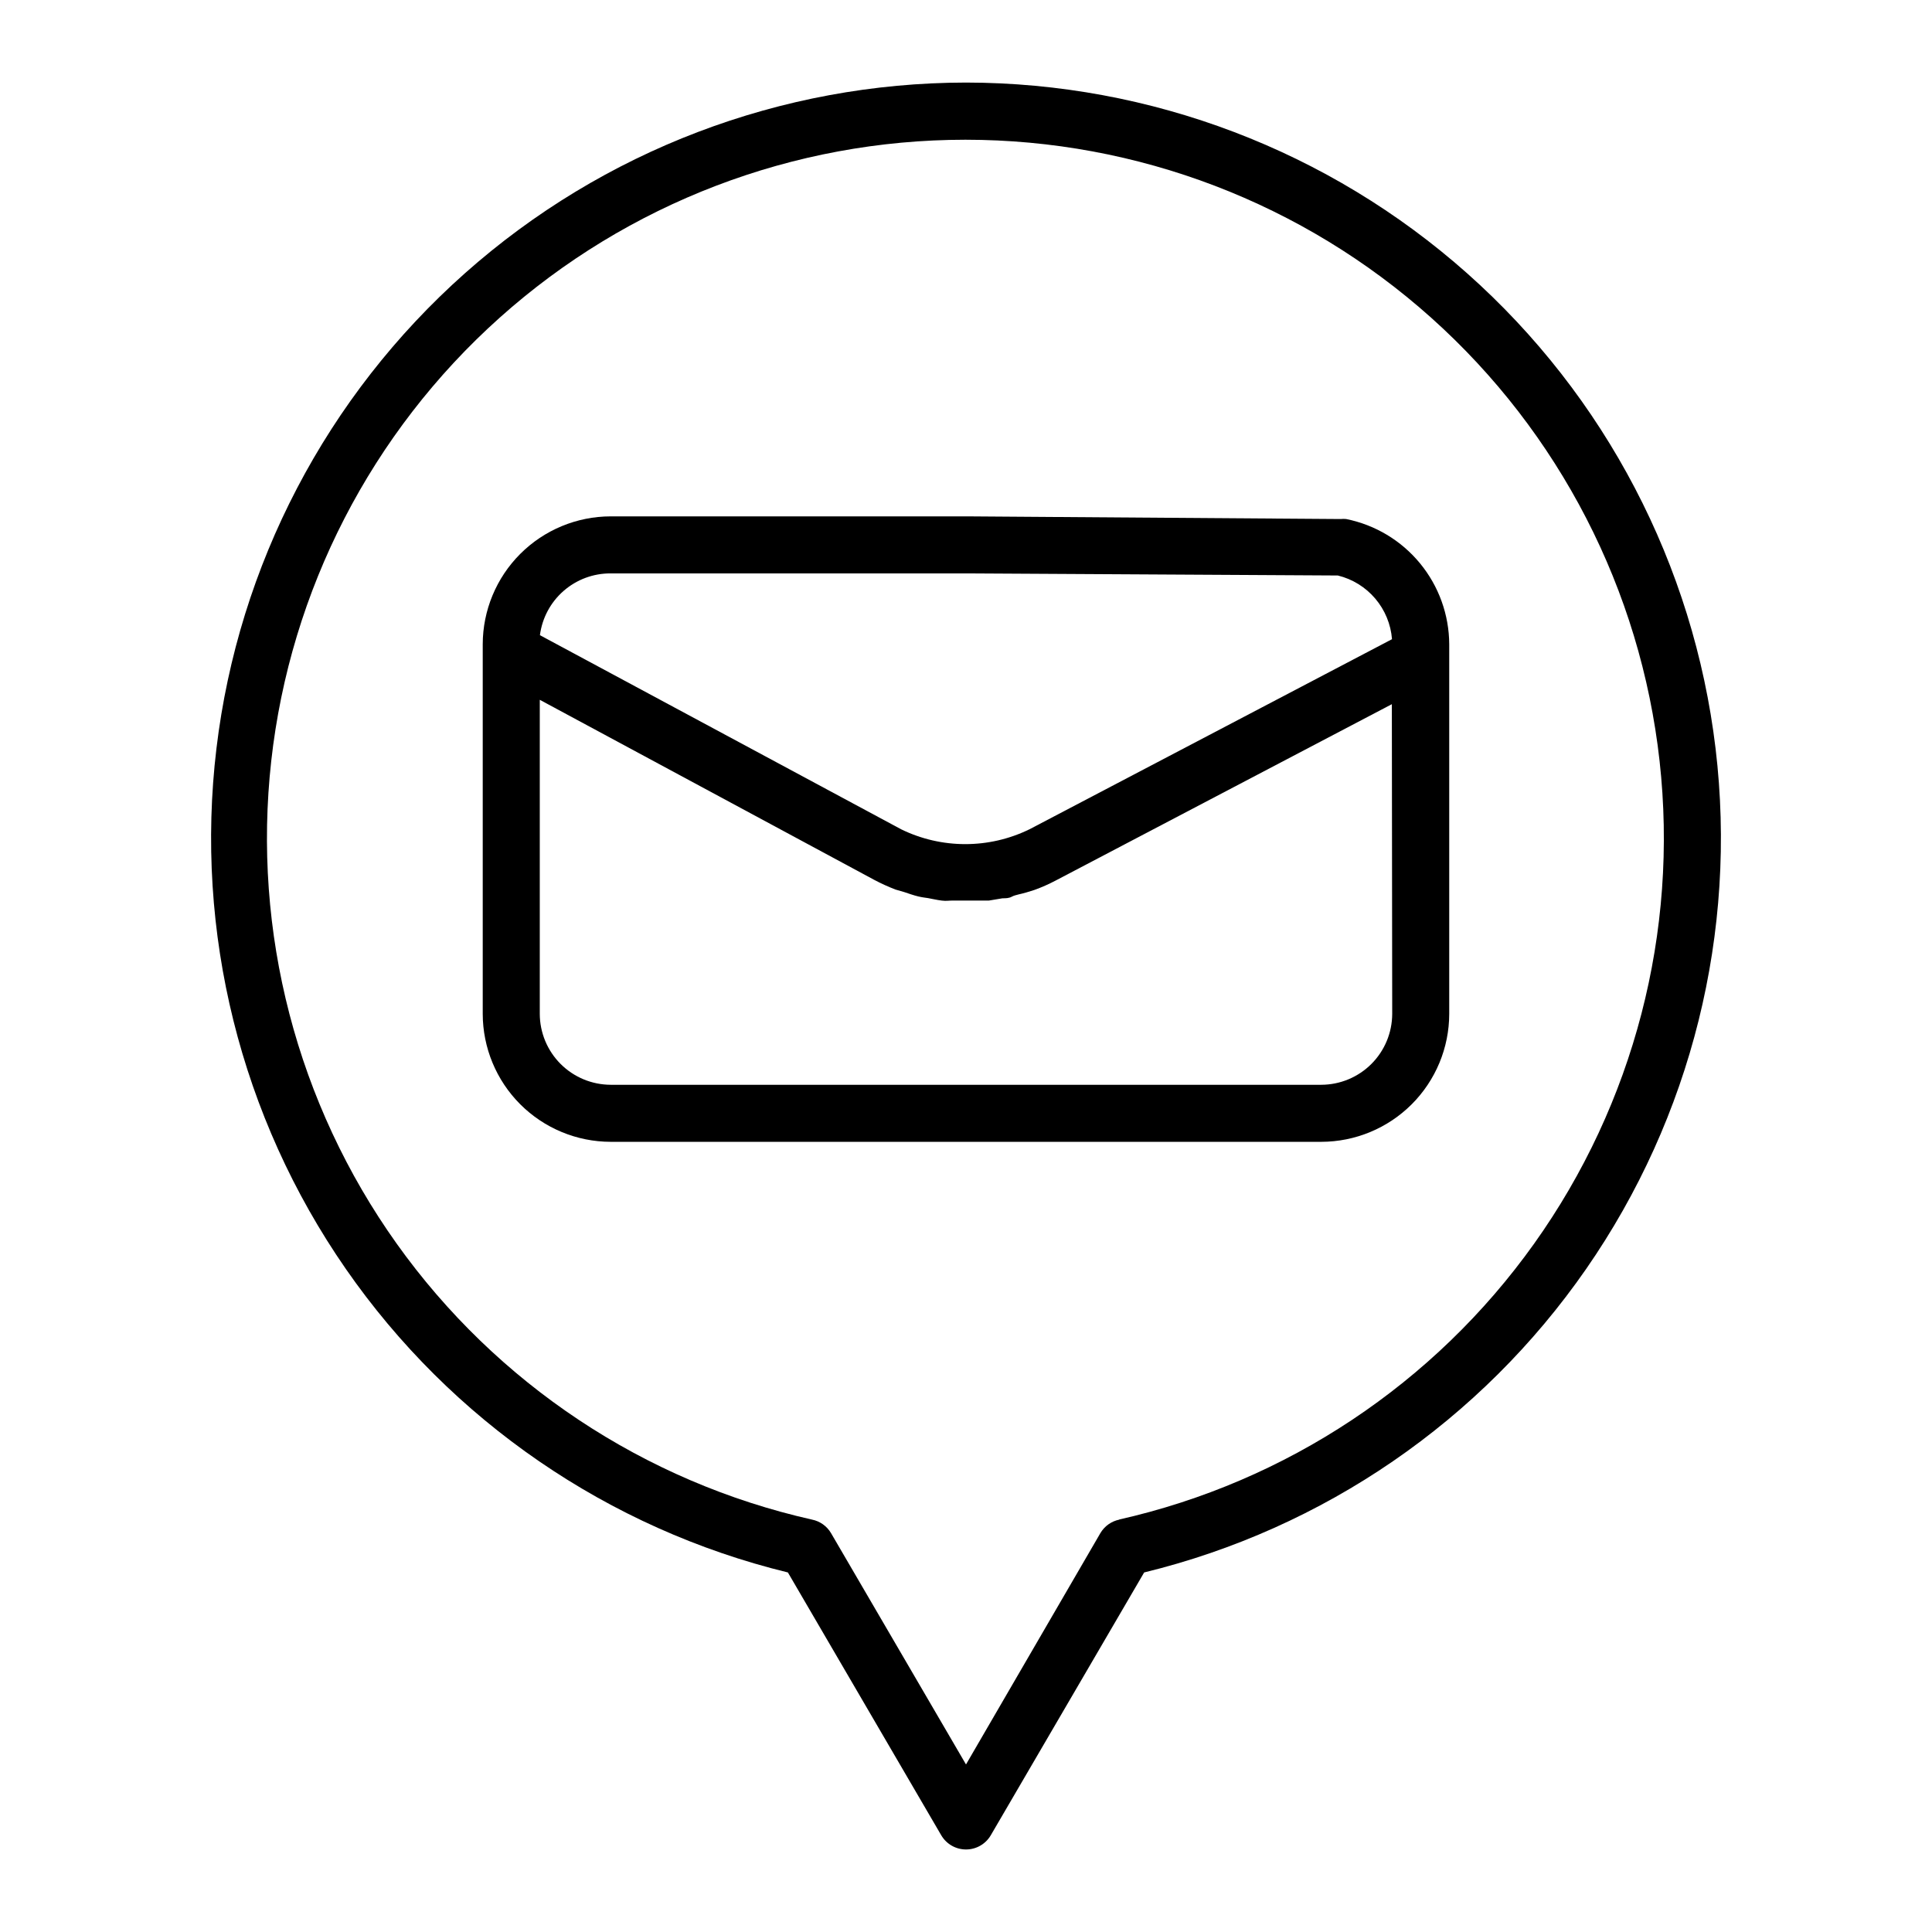
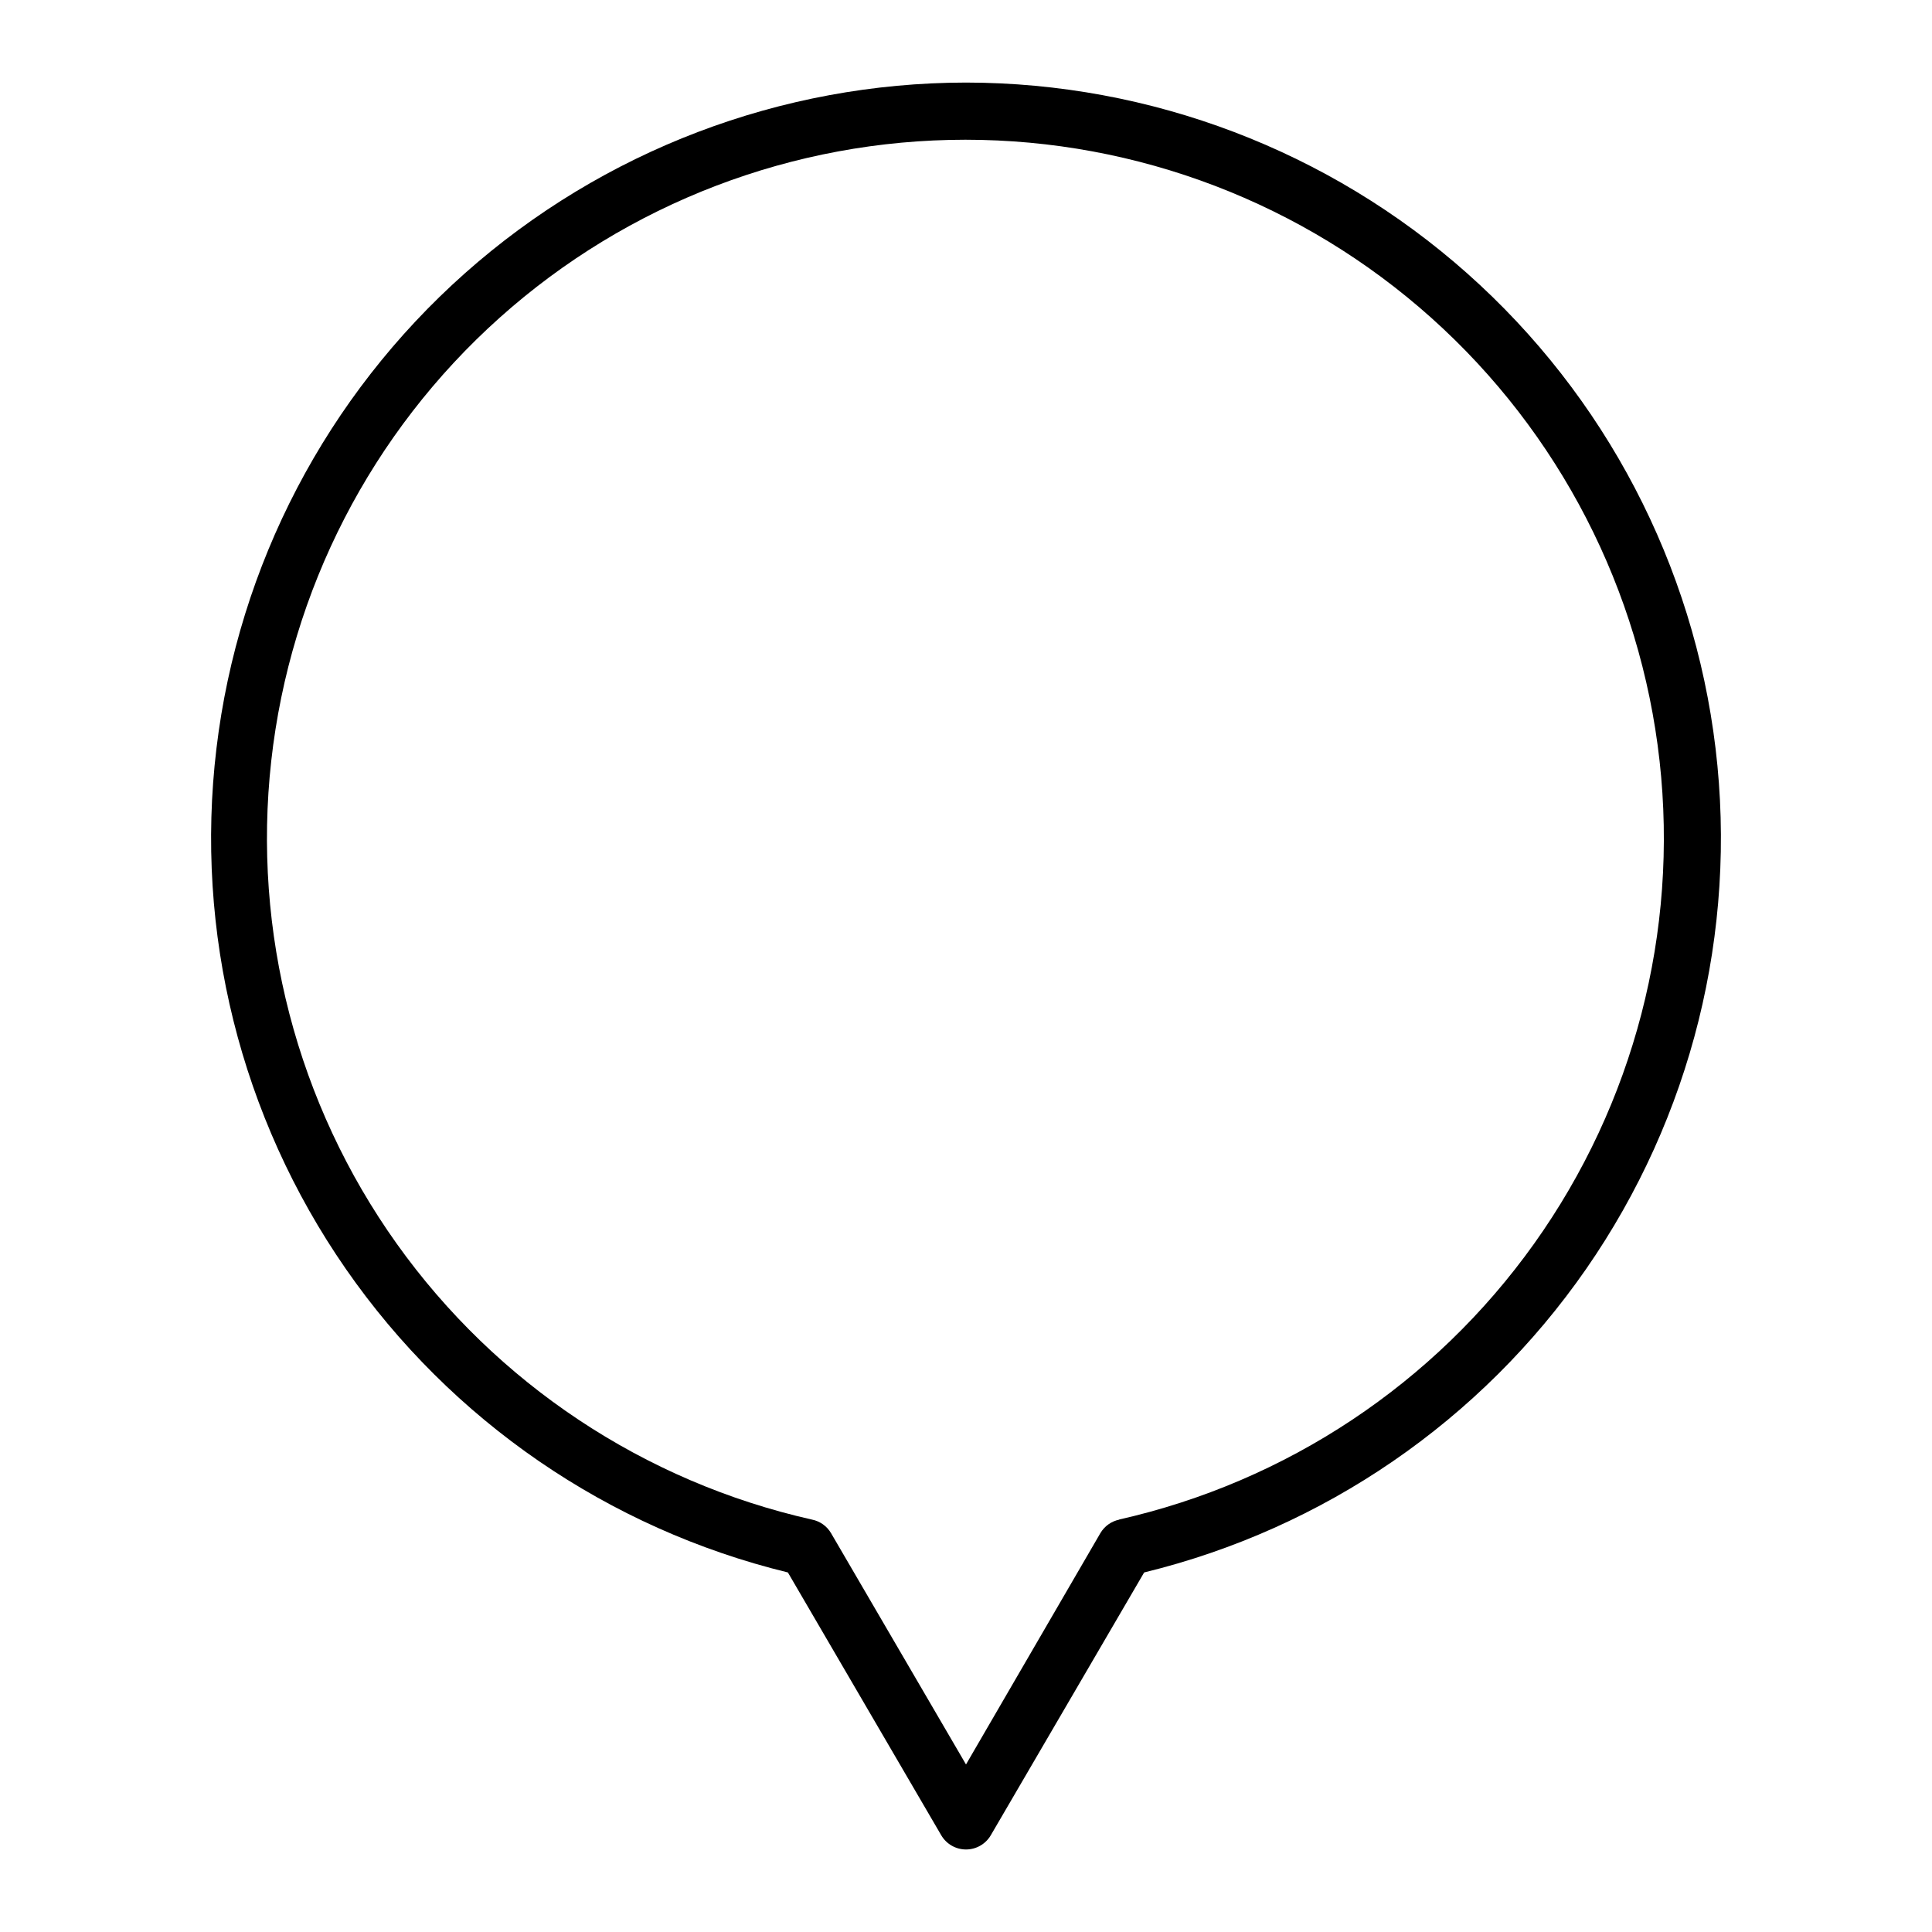
<svg xmlns="http://www.w3.org/2000/svg" fill="#000000" width="800px" height="800px" version="1.1" viewBox="144 144 512 512">
  <g>
    <path d="m400 165.88c-48.961 0.051-96.211 18.035-132.81 50.555-36.602 32.52-60.02 77.32-65.832 125.93-5.812 48.617 6.383 97.676 34.289 137.91 27.902 40.234 69.578 68.848 117.15 80.441l40.656 69.676c1.367 2.316 3.859 3.738 6.551 3.738 2.688 0 5.18-1.422 6.547-3.738l40.66-69.676c47.566-11.594 89.242-40.207 117.14-80.441 27.906-40.23 40.105-89.289 34.293-137.91-5.812-48.613-29.234-93.414-65.836-125.93-36.602-32.52-83.848-50.504-132.81-50.555zm40.656 380.83c-2.113 0.422-3.945 1.723-5.039 3.578l-35.617 61.312-35.773-61.312c-1.09-1.855-2.926-3.156-5.035-3.578-44.438-10.004-83.629-36.043-110.07-73.133-26.441-37.09-38.277-82.629-33.242-127.9 5.031-45.273 26.582-87.098 60.523-117.47 33.941-30.379 77.891-47.176 123.44-47.176 45.551 0 89.5 16.797 123.44 47.176 33.941 30.375 55.492 72.199 60.523 117.47 5.035 45.27-6.801 90.809-33.242 127.9-26.441 37.09-65.629 63.129-110.07 73.133z" />
-     <path d="m500.76 281.55c-0.488-0.055-0.977-0.055-1.461 0l-98.797-0.707h-94.668c-8.988 0.012-17.605 3.59-23.961 9.945s-9.93 14.973-9.945 23.961v97.941c0.016 8.988 3.59 17.605 9.945 23.961s14.973 9.93 23.961 9.945h188.32c8.988-0.016 17.605-3.59 23.961-9.945 6.356-6.356 9.934-14.973 9.945-23.961v-97.941c-0.031-7.832-2.766-15.414-7.742-21.461-4.973-6.051-11.887-10.195-19.562-11.738zm-194.93 14.406h94.617l98.09 0.555c3.867 0.941 7.336 3.082 9.914 6.113s4.133 6.797 4.445 10.766l-96.078 50.383v-0.004c-10.727 5.242-23.277 5.242-34.004 0l-95.723-51.438h-0.004c0.59-4.547 2.82-8.719 6.273-11.734 3.453-3.016 7.887-4.664 12.469-4.641zm207.12 116.73c-0.016 4.981-1.996 9.75-5.519 13.273-3.519 3.519-8.293 5.504-13.273 5.519h-188.32c-4.981-0.016-9.75-2-13.273-5.519-3.519-3.523-5.504-8.293-5.519-13.273v-83.23l88.621 47.711c1.828 0.969 3.715 1.824 5.644 2.57l2.266 0.656c1.211 0.402 2.469 0.855 3.727 1.16 1.258 0.301 1.715 0.301 2.621 0.453s2.367 0.504 3.629 0.656c1.258 0.152 1.812 0 2.719 0h3.629 3.477 2.672l3.629-0.605c0.855 0 1.715 0 2.519-0.453 0.805-0.453 2.57-0.707 3.828-1.109l2.117-0.656h-0.004c1.918-0.691 3.789-1.516 5.59-2.469l89.125-46.754z" />
  </g>
</svg>